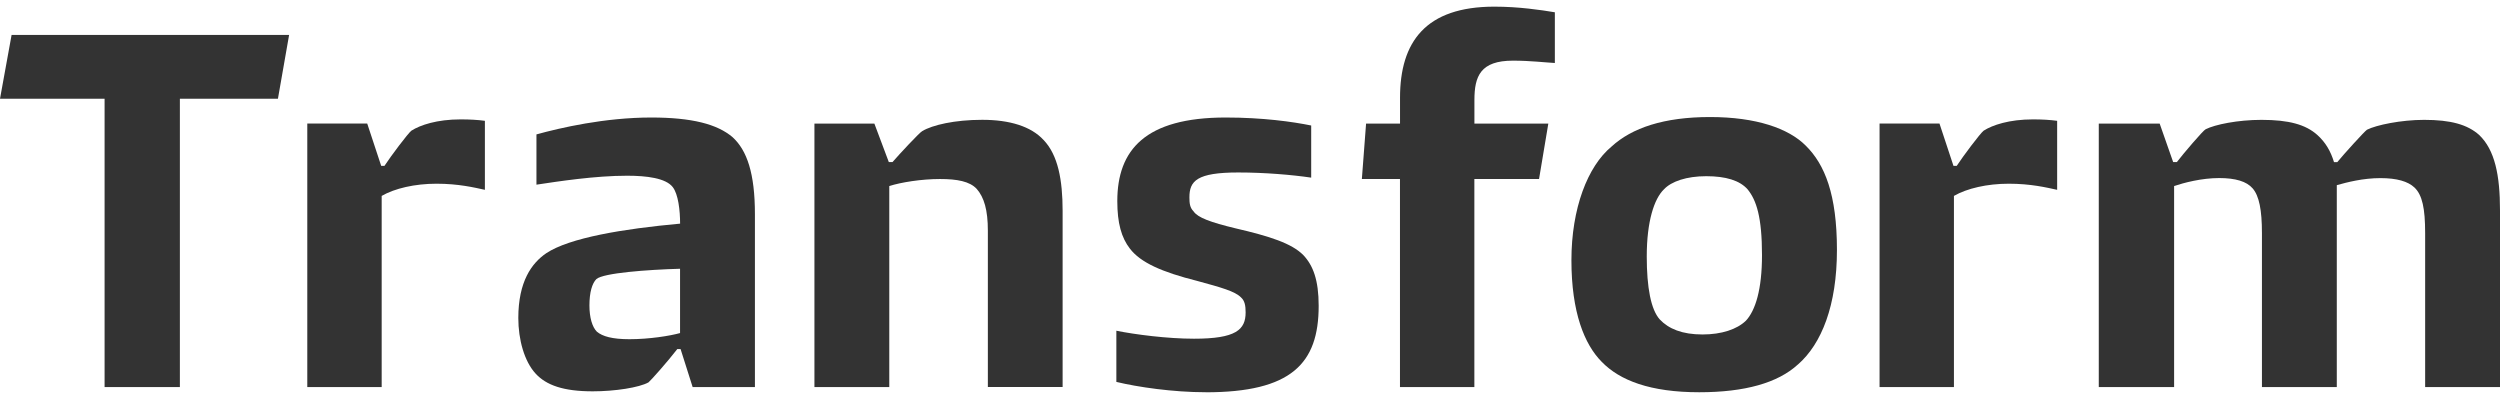
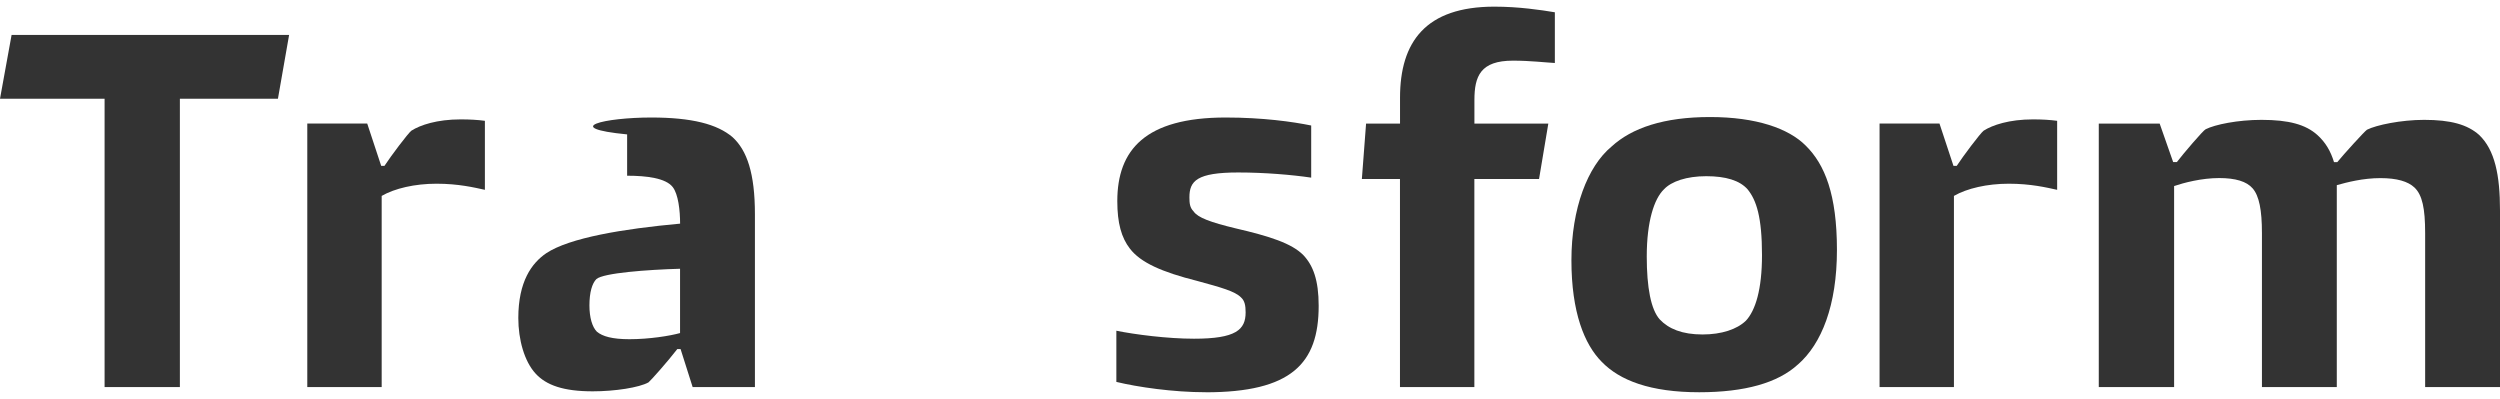
<svg xmlns="http://www.w3.org/2000/svg" width="188" height="30" viewBox="0 0 188 30" fill="none">
  <g id="Transform-Logo">
    <path id="Vector" d="M27.616 9.294L28.666 12.473H28.912C29.368 11.769 30.696 10.003 30.938 9.826C31.604 9.402 32.861 8.978 34.645 8.978C35.346 8.978 35.937 9.014 36.464 9.085V14.275C35.659 14.099 34.47 13.815 32.829 13.815C31.187 13.815 29.681 14.168 28.702 14.732V29.105H23.108V9.29H27.62L27.616 9.294Z" fill="#333333" />
-     <path id="Vector_2" d="M52.087 29.108L51.179 26.248H50.934C50.2 27.201 48.94 28.615 48.766 28.755C48.068 29.144 46.248 29.428 44.571 29.428C42.367 29.428 41.075 28.968 40.27 28.086C39.43 27.169 38.977 25.544 38.977 23.918C38.977 21.163 39.989 19.785 41.075 19.044C42.823 17.879 46.878 17.206 51.144 16.818C51.144 15.829 51.005 14.592 50.585 14.063C50.062 13.394 48.627 13.214 47.16 13.214C44.746 13.214 41.986 13.639 40.341 13.887V10.107C42.125 9.614 45.479 8.837 48.975 8.837C52.016 8.837 53.939 9.33 55.093 10.319C56.175 11.308 56.77 13.038 56.77 16.109V29.108H52.084H52.087ZM51.144 20.21C48.662 20.282 45.376 20.526 44.849 20.986C44.532 21.303 44.325 21.976 44.325 22.965C44.325 23.882 44.535 24.59 44.885 24.943C45.305 25.295 46.038 25.508 47.331 25.508C48.833 25.508 50.371 25.259 51.14 25.047V20.21H51.144Z" fill="#333333" />
-     <path id="Vector_3" d="M74.287 29.108V17.347C74.287 15.793 74.006 14.84 73.447 14.203C72.924 13.639 71.98 13.462 70.684 13.462C69.285 13.462 67.747 13.711 66.874 13.991V29.108H61.245V9.294H65.753L66.839 12.189H67.116C67.604 11.625 69.146 9.963 69.353 9.859C70.121 9.398 71.799 9.01 73.864 9.01C75.929 9.01 77.535 9.503 78.478 10.528C79.561 11.657 79.909 13.531 79.909 15.861V29.104H74.28L74.287 29.108Z" fill="#333333" />
+     <path id="Vector_2" d="M52.087 29.108L51.179 26.248H50.934C50.2 27.201 48.94 28.615 48.766 28.755C48.068 29.144 46.248 29.428 44.571 29.428C42.367 29.428 41.075 28.968 40.27 28.086C39.43 27.169 38.977 25.544 38.977 23.918C38.977 21.163 39.989 19.785 41.075 19.044C42.823 17.879 46.878 17.206 51.144 16.818C51.144 15.829 51.005 14.592 50.585 14.063C50.062 13.394 48.627 13.214 47.16 13.214V10.107C42.125 9.614 45.479 8.837 48.975 8.837C52.016 8.837 53.939 9.33 55.093 10.319C56.175 11.308 56.77 13.038 56.77 16.109V29.108H52.084H52.087ZM51.144 20.21C48.662 20.282 45.376 20.526 44.849 20.986C44.532 21.303 44.325 21.976 44.325 22.965C44.325 23.882 44.535 24.59 44.885 24.943C45.305 25.295 46.038 25.508 47.331 25.508C48.833 25.508 50.371 25.259 51.14 25.047V20.21H51.144Z" fill="#333333" />
    <path id="Vector_4" d="M90.662 29.496C88.216 29.496 85.556 29.108 83.95 28.719V24.871C85.35 25.155 87.796 25.471 89.79 25.471C92.937 25.471 93.671 24.799 93.671 23.493C93.671 22.965 93.599 22.612 93.322 22.364C92.866 21.904 91.855 21.623 90.035 21.127C87.379 20.458 85.77 19.749 84.965 18.692C84.335 17.879 84.021 16.786 84.021 15.124C84.021 11.275 86.119 8.837 92.168 8.837C94.966 8.837 97.203 9.153 98.602 9.438V13.358C97.171 13.146 95.105 12.97 93.115 12.97C90.003 12.97 89.444 13.606 89.444 14.84C89.444 15.3 89.48 15.617 89.761 15.901C90.074 16.361 91.018 16.714 92.909 17.17C95.497 17.771 97.138 18.3 98.011 19.184C98.744 19.961 99.164 21.055 99.164 23.001C99.164 27.345 97.103 29.5 90.669 29.5L90.662 29.496Z" fill="#333333" />
    <path id="Vector_5" d="M115.732 13.462H110.872V29.108H105.278V13.462H102.412L102.729 9.294H105.282V7.352C105.282 3.151 107.205 0.5 112.378 0.5C114.197 0.5 115.874 0.748 116.925 0.924V4.737C116.227 4.701 115.073 4.561 113.777 4.561C111.331 4.561 110.876 5.726 110.876 7.528V9.294H116.434L115.736 13.462H115.732Z" fill="#333333" />
    <path id="Vector_6" d="M135.197 27.414C133.695 28.792 131.213 29.497 127.784 29.497C124.113 29.497 121.806 28.615 120.443 27.202C119.15 25.896 118.171 23.494 118.171 19.573C118.171 15.653 119.396 12.509 121.18 11.028C122.718 9.614 125.132 8.801 128.593 8.801C132.053 8.801 134.5 9.65 135.796 10.956C137.227 12.369 138.138 14.628 138.138 18.796C138.138 22.965 136.985 25.86 135.201 27.414H135.197ZM131.281 24.13C132.014 23.353 132.502 21.764 132.502 19.185C132.502 16.326 132.082 15.052 131.42 14.239C130.825 13.567 129.778 13.25 128.308 13.25C126.837 13.25 125.687 13.639 125.128 14.239C124.395 14.944 123.836 16.642 123.836 19.289C123.836 21.62 124.149 23.282 124.815 24.022C125.481 24.727 126.495 25.152 128.03 25.152C129.465 25.152 130.619 24.763 131.281 24.127V24.13Z" fill="#333333" />
    <path id="Vector_7" d="M145.85 9.294L146.901 12.473H147.146C147.602 11.769 148.93 10.003 149.172 9.826C149.838 9.402 151.095 8.978 152.879 8.978C153.577 8.978 154.171 9.014 154.698 9.085V14.275C153.894 14.099 152.704 13.815 151.063 13.815C149.422 13.815 147.916 14.168 146.936 14.732V29.105H141.343V9.29H145.85V9.294Z" fill="#333333" />
    <path id="Vector_8" d="M182.371 29.108V17.523C182.371 15.685 182.161 14.664 181.566 14.099C181.078 13.639 180.238 13.394 179.013 13.394C177.685 13.394 176.496 13.71 175.727 13.923V29.108H170.098V17.523C170.098 15.793 169.888 14.732 169.4 14.167C168.944 13.639 168.107 13.39 166.883 13.39C165.554 13.39 164.226 13.743 163.493 13.991V29.108H157.828V9.294H162.407L163.422 12.189H163.699C164.187 11.552 165.693 9.786 165.868 9.718C166.566 9.366 168.278 9.013 170.062 9.013C172.124 9.013 173.384 9.366 174.256 10.143C174.887 10.707 175.271 11.38 175.517 12.193H175.763C176.254 11.592 177.824 9.862 177.999 9.754C178.7 9.402 180.551 9.013 182.3 9.013C184.294 9.013 185.55 9.366 186.426 10.143C187.616 11.272 188 13.178 188 15.829V29.108H182.371Z" fill="#333333" />
    <path id="Vector_9" d="M20.904 7.427H13.527V29.108H7.865V7.427H0L0.872 2.625H21.741L20.9 7.427H20.904Z" fill="#333333" />
  </g>
</svg>